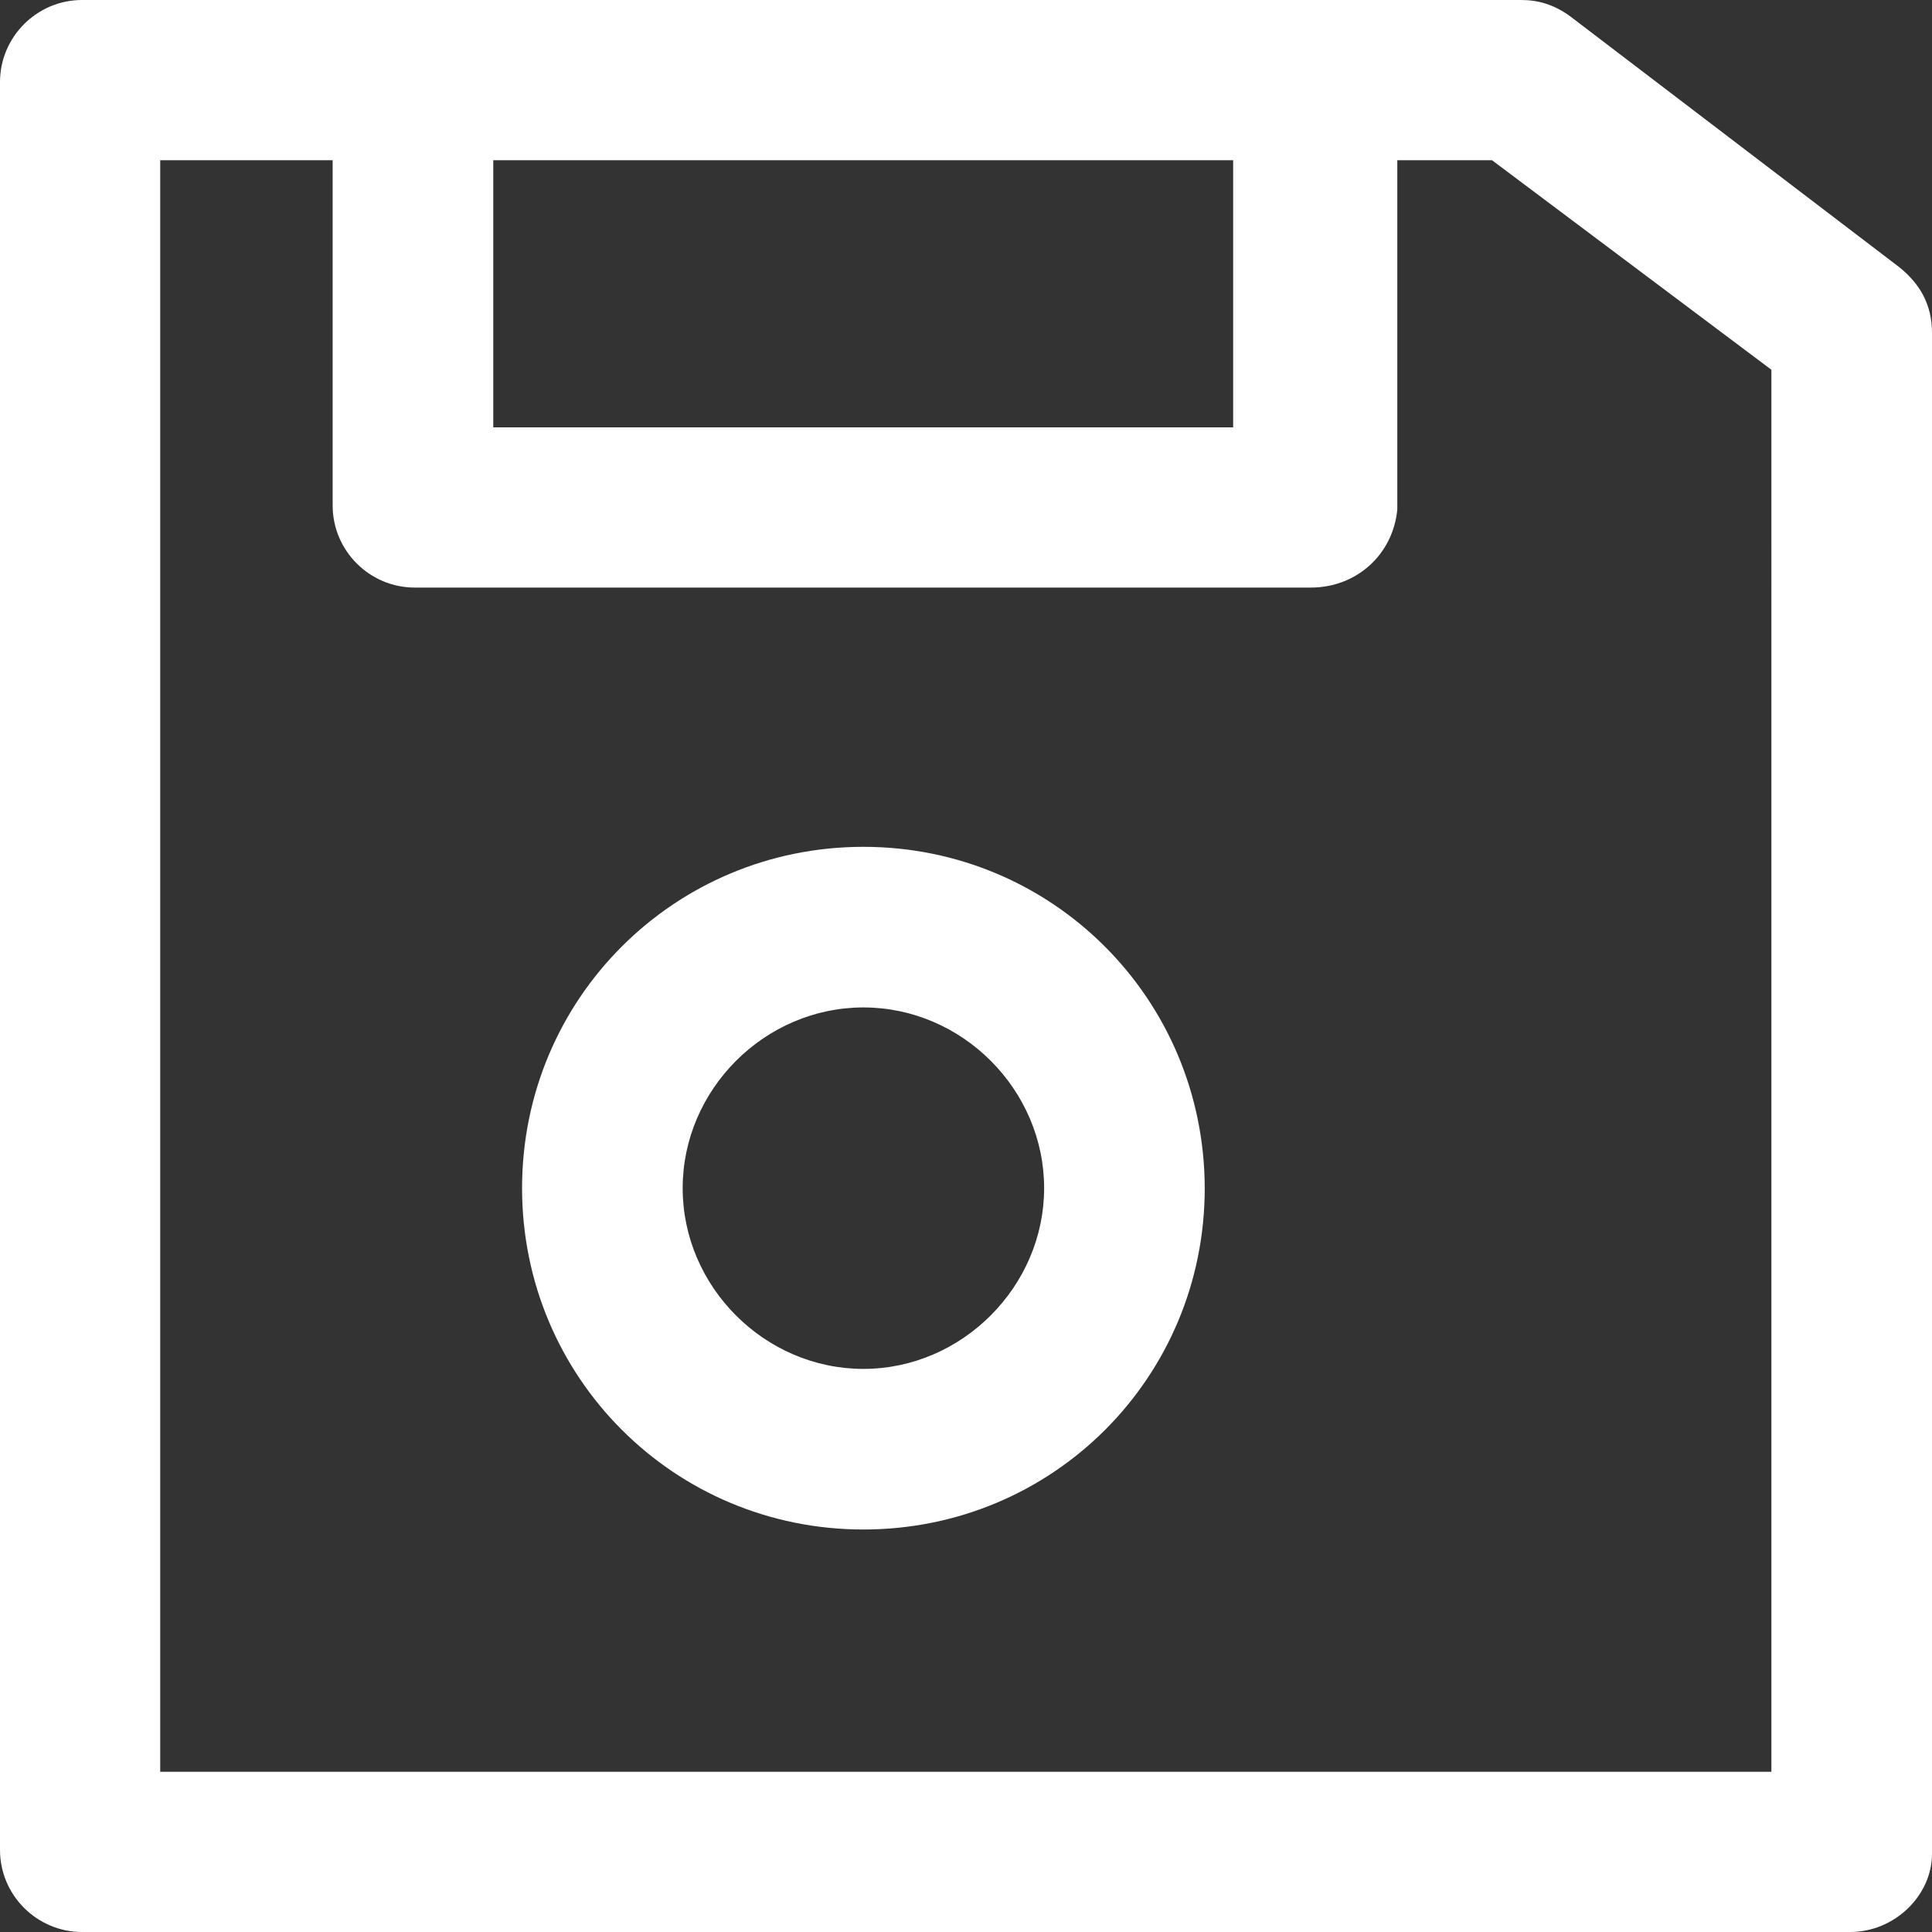
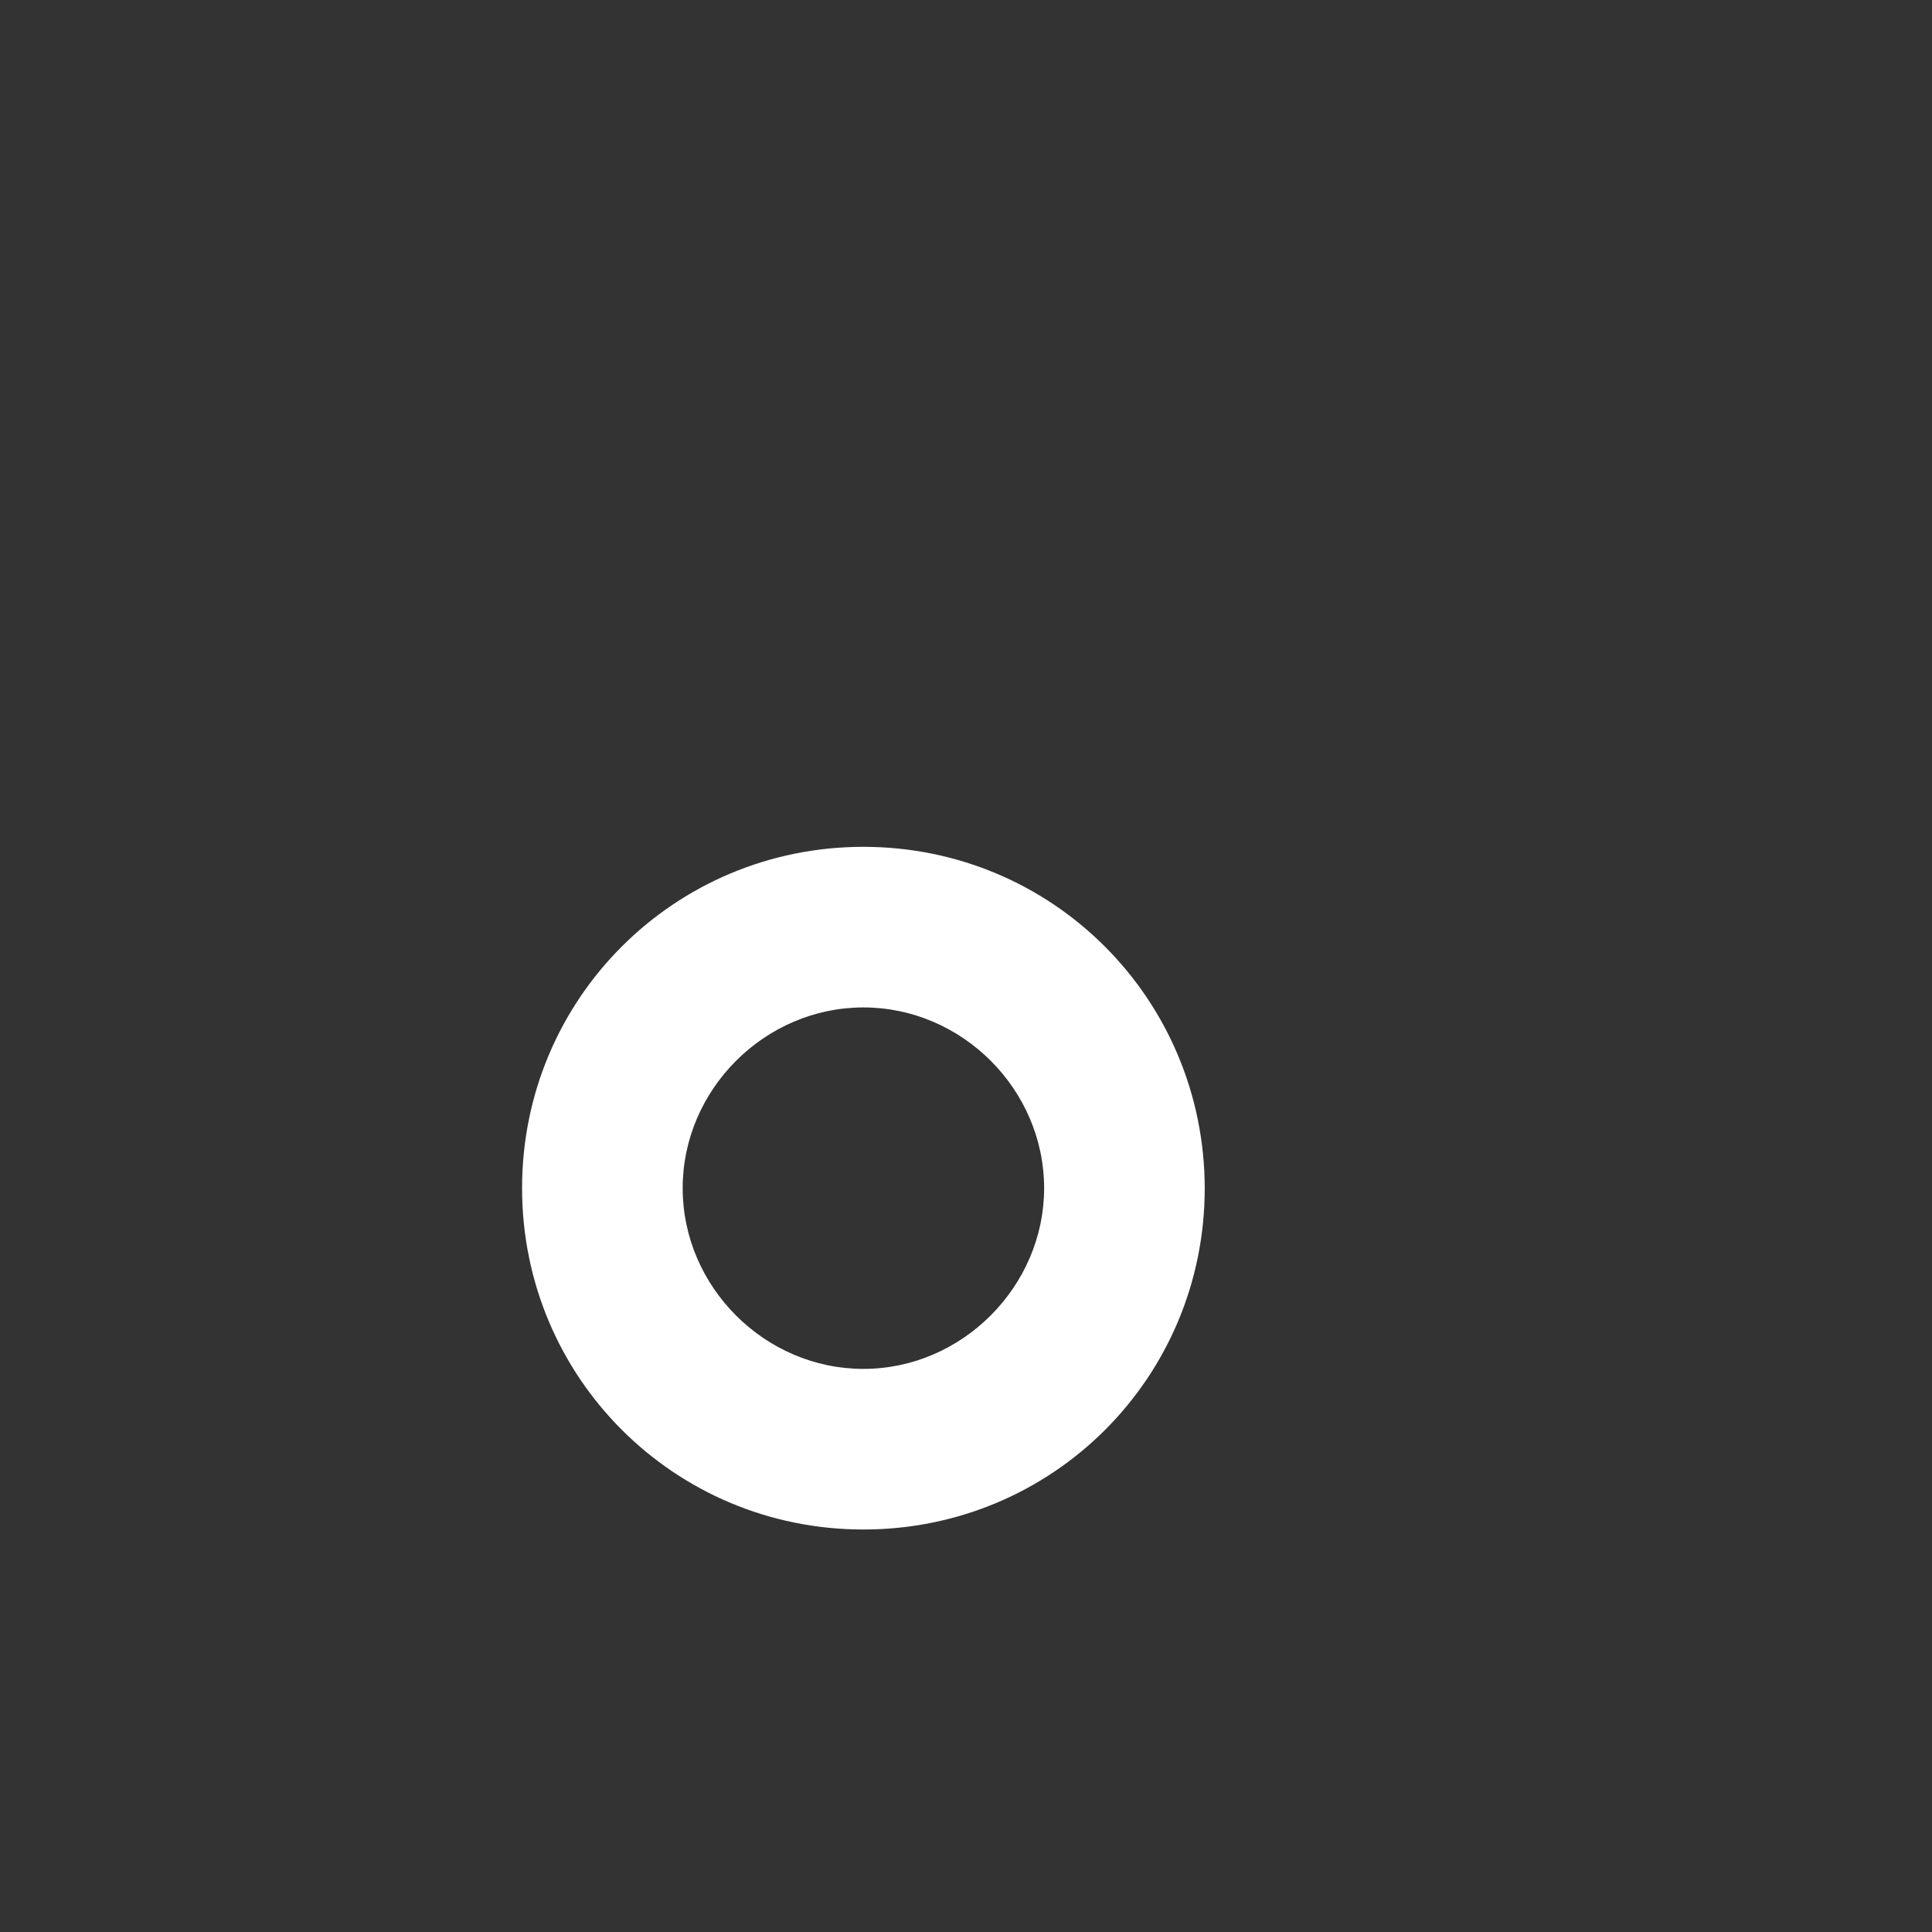
<svg xmlns="http://www.w3.org/2000/svg" version="1.1" width="512" height="512" x="0" y="0" viewBox="0 0 489.6 489.6" style="enable-background:new 0 0 512 512" xml:space="preserve" class="">
  <rect x="0" y="0" width="489.6" height="489.6" fill="#333333" stroke="none" />
  <g>
-     <path d="M481.3 67.7 398 4.2c-4.2-3.1-8.3-4.2-12.5-4.2H20.8C9.3 0 0 9.4 0 20.8v448c0 11.5 9.4 20.8 20.8 20.8h448c11.5 0 20.8-9.4 20.8-19.8V84.4c0-7.3-3.1-12.5-8.3-16.7zM312.5 40.6v67.7H125V40.6h187.5zM449 449H40.6V40.6h43.7v87.5c0 11.5 9.4 20.8 20.8 20.8h227.1c11.5 0 20.8-8.3 21.9-19.8V40.6h24l70.8 53.1V449h.1z" fill="#FFFFFF" opacity="1" data-original="#000000" />
    <path d="M218.8 214.6c-47.9 0-86.5 38.5-86.5 86.5 0 47.9 38.5 86.5 86.5 86.5s86.5-38.5 86.5-86.5c-.1-48-38.6-86.5-86.5-86.5zm0 132.3c-25 0-45.8-20.8-45.8-45.8s20.8-45.8 45.8-45.8 45.8 20.8 45.8 45.8c0 24.9-20.8 45.8-45.8 45.8z" fill="#FFFFFF" opacity="1" data-original="#000000" />
  </g>
</svg>